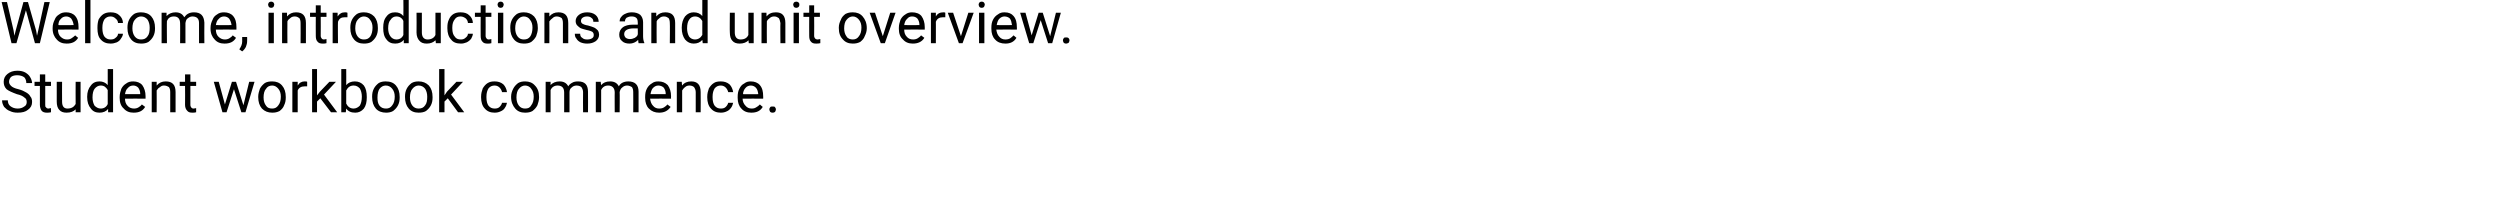
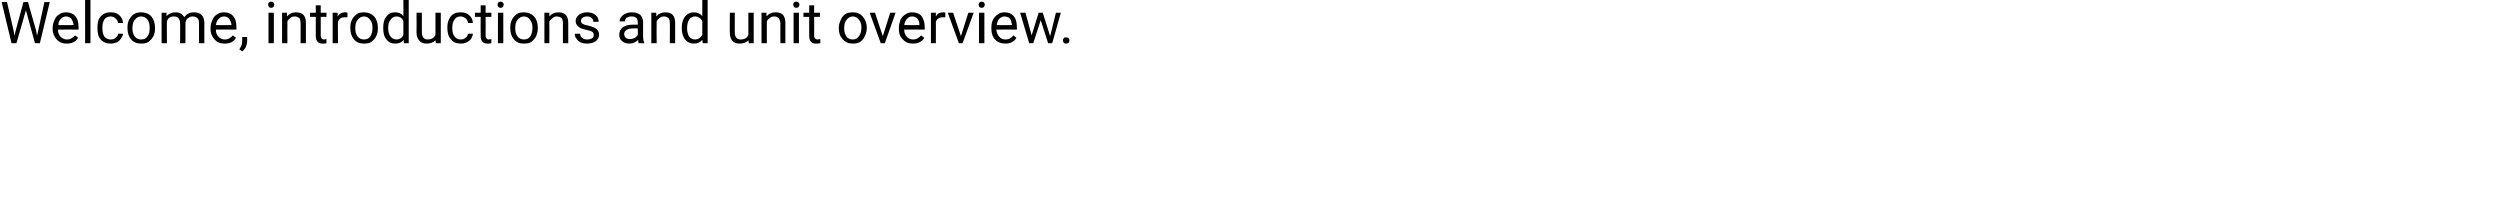
<svg xmlns="http://www.w3.org/2000/svg" version="1.1" width="608px" height="51.5px" viewBox="0 0 608 51.5">
  <desc>Welcome, introductions and unit overview Student workbook commence</desc>
  <defs />
  <g id="Polygon39840">
-     <path d="m4.1 22.9c-1.1-.4-2-.8-2.5-1.2c-.5-.5-.7-1.1-.7-1.8c0-.8.3-1.4.9-1.9c.6-.5 1.4-.8 2.4-.8c.7 0 1.3.1 1.9.4c.5.3.9.6 1.2 1.1c.3.5.5 1 .5 1.5H6.4c0-.6-.2-1.1-.5-1.4c-.4-.3-1-.5-1.7-.5c-.6 0-1.1.1-1.5.4c-.3.3-.5.7-.5 1.2c0 .4.2.7.5 1c.3.3.9.6 1.8.8c.8.2 1.4.5 1.9.8c.5.3.8.6 1 1c.3.3.4.8.4 1.3c0 .8-.3 1.4-1 1.9c-.6.5-1.4.7-2.5.7c-.7 0-1.3-.1-1.9-.4c-.6-.2-1-.6-1.4-1c-.3-.5-.5-1-.5-1.6h1.4c0 .6.2 1.1.6 1.4c.5.4 1.1.6 1.8.6c.7 0 1.2-.2 1.6-.5c.4-.2.6-.6.6-1.1c0-.5-.2-.9-.6-1.1c-.3-.3-.9-.6-1.8-.8zm6.9-4.8v1.8h1.4v1H11s-.02 4.57 0 4.6c0 .3 0 .5.2.6c.1.2.3.3.6.3c.1 0 .3-.1.6-.1v1c-.3.1-.7.1-1 .1c-.5 0-1-.1-1.3-.5c-.2-.3-.4-.8-.4-1.4v-4.6H8.4v-1h1.3v-1.8h1.3zm7.4 8.5c-.5.5-1.2.8-2.2.8c-.8 0-1.4-.2-1.8-.7c-.4-.4-.6-1.1-.6-2v-4.8h1.3s-.03 4.78 0 4.8c0 1.1.4 1.7 1.3 1.7c1 0 1.6-.4 2-1.1c-.03-.02 0-5.4 0-5.4h1.2v7.4h-1.2v-.7zm2.8-3.1c0-1.1.3-2 .9-2.7c.5-.7 1.2-1 2.1-1c.8 0 1.5.3 2 .9c.02-.04 0-3.9 0-3.9h1.3v10.5h-1.2s-.04-.79 0-.8c-.5.6-1.2.9-2.1.9c-.9 0-1.6-.3-2.1-1c-.6-.7-.9-1.6-.9-2.8v-.1zm1.3.2c0 .8.2 1.5.5 2c.4.4.9.7 1.5.7c.8 0 1.4-.4 1.7-1.1v-3.4c-.4-.7-.9-1.1-1.7-1.1c-.6 0-1.1.3-1.5.8c-.3.4-.5 1.1-.5 2.1zM35.3 26c-.6 1-1.5 1.4-2.8 1.4c-1 0-1.8-.3-2.4-1c-.7-.6-1-1.5-1-2.6v-.2c0-.8.2-1.4.4-2c.3-.6.7-1 1.2-1.3c.5-.4 1.1-.5 1.7-.5c.9 0 1.7.3 2.2.9c.5.7.8 1.6.8 2.7v.6s-5.01-.04-5 0c0 .7.2 1.3.6 1.7c.4.5 1 .7 1.6.7c.4 0 .8-.1 1.1-.3c.3-.2.6-.4.8-.7c.04.01.8.6.8.6c0 0 .01.01 0 0zm-2.9-5.2c-.5 0-1 .2-1.3.6c-.4.3-.6.9-.7 1.5c.03.02 3.7 0 3.7 0c0 0 .04-.07 0-.1c0-.6-.2-1.1-.5-1.5c-.3-.3-.7-.5-1.2-.5zm5.7-.9v.9c.6-.7 1.3-1 2.2-1c1.6 0 2.4.8 2.4 2.6c-.02.01 0 4.9 0 4.9h-1.3s.02-4.89 0-4.9c0-.5-.1-.9-.3-1.2c-.3-.2-.7-.4-1.2-.4c-.4 0-.7.1-1 .4c-.4.2-.6.5-.8.8c.03.03 0 5.3 0 5.3h-1.2v-7.4h1.2zm8.2-1.8v1.8h1.4v1h-1.4v4.6c0 .3.1.5.2.6c.1.2.3.3.6.3c.2 0 .4-.1.6-.1v1c-.3.1-.6.1-.9.1c-.6 0-1-.1-1.3-.5c-.3-.3-.5-.8-.5-1.4c.04-.03 0-4.6 0-4.6h-1.3v-1h1.3v-1.8h1.3zm12.9 7.5l1.4-5.7h1.3l-2.2 7.4h-1l-1.8-5.6l-1.8 5.6h-1L52 19.9h1.2l1.5 5.5l1.7-5.5h1l1.8 5.7zm3.6-2.1c0-.7.2-1.3.4-1.9c.3-.6.7-1 1.2-1.4c.5-.3 1.1-.4 1.8-.4c1 0 1.8.3 2.4 1c.6.7.9 1.6.9 2.8v.1c0 .7-.1 1.3-.4 1.9c-.2.6-.6 1-1.1 1.4c-.6.3-1.1.4-1.8.4c-1 0-1.8-.3-2.5-1c-.6-.7-.9-1.6-.9-2.8v-.1zm1.3.2c0 .8.2 1.5.6 2c.3.5.8.7 1.5.7c.6 0 1.1-.2 1.5-.8c.4-.5.6-1.2.6-2.1c0-.8-.2-1.4-.6-1.9c-.4-.5-.9-.8-1.5-.8c-.7 0-1.2.3-1.5.8c-.4.4-.6 1.2-.6 2.1zM74.7 21h-.6c-.8 0-1.4.3-1.7 1v5.3h-1.3v-7.4h1.3s-.01.86 0 .9c.4-.7 1-1 1.7-1c.3 0 .5 0 .6.1v1.1zm3.2 2.9l-.8.8v2.6h-1.2V16.8h1.2v6.4l.7-.9l2.3-2.4h1.6L78.8 23l3.2 4.3h-1.5l-2.6-3.4zm11.3-.2c0 1.1-.2 2-.7 2.7c-.6.7-1.3 1-2.1 1c-1 0-1.7-.3-2.2-1l-.1.9H83V16.8h1.2s.03 3.92 0 3.9c.5-.6 1.2-.9 2.1-.9c.9 0 1.6.3 2.2 1c.5.7.7 1.6.7 2.8v.1zm-1.2-.2c0-.8-.2-1.5-.5-2c-.4-.4-.8-.7-1.5-.7c-.8 0-1.4.4-1.8 1.2v3.2c.4.8 1 1.2 1.8 1.2c.6 0 1.1-.3 1.5-.7c.3-.5.5-1.2.5-2.2zm2.5 0c0-.7.1-1.3.4-1.9c.3-.6.7-1 1.2-1.4c.5-.3 1.1-.4 1.7-.4c1.1 0 1.9.3 2.5 1c.6.7.9 1.6.9 2.8v.1c0 .7-.1 1.3-.4 1.9c-.3.6-.7 1-1.2 1.4c-.5.3-1.1.4-1.7.4c-1 0-1.9-.3-2.5-1c-.6-.7-.9-1.6-.9-2.8v-.1zm1.3.2c0 .8.1 1.5.5 2c.4.5.9.7 1.6.7c.6 0 1.1-.2 1.5-.8c.4-.5.6-1.2.6-2.1c0-.8-.2-1.4-.6-1.9c-.4-.5-.9-.8-1.6-.8c-.6 0-1.1.3-1.5.8c-.3.4-.5 1.2-.5 2.1zm6.7-.2c0-.7.1-1.3.4-1.9c.3-.6.7-1 1.2-1.4c.5-.3 1.1-.4 1.7-.4c1 0 1.8.3 2.5 1c.6.7.9 1.6.9 2.8v.1c0 .7-.1 1.3-.4 1.9c-.3.6-.7 1-1.2 1.4c-.5.3-1.1.4-1.8.4c-1 0-1.8-.3-2.4-1c-.6-.7-.9-1.6-.9-2.8v-.1zm1.2.2c0 .8.2 1.5.6 2c.4.5.9.7 1.5.7c.7 0 1.2-.2 1.6-.8c.4-.5.5-1.2.5-2.1c0-.8-.2-1.4-.5-1.9c-.4-.5-.9-.8-1.6-.8c-.6 0-1.1.3-1.5.8c-.4.4-.6 1.2-.6 2.1zm9.2.2l-.8.8v2.6h-1.3V16.8h1.3v6.4l.6-.9l2.3-2.4h1.6l-2.9 3.1l3.2 4.3h-1.5l-2.5-3.4zm11.4 2.5c.5 0 .9-.1 1.2-.4c.3-.3.5-.6.6-1h1.2c-.1.4-.2.8-.5 1.2c-.2.4-.6.7-1.1.9c-.4.2-.9.3-1.4.3c-1 0-1.8-.3-2.4-1c-.6-.6-.9-1.6-.9-2.7v-.2c0-.8.2-1.4.4-2c.3-.5.7-1 1.2-1.3c.5-.3 1-.4 1.7-.4c.8 0 1.5.2 2.1.7c.5.5.8 1.2.9 1.9h-1.2c-.1-.4-.3-.8-.6-1.1c-.3-.3-.7-.5-1.2-.5c-.6 0-1.1.2-1.5.7c-.3.5-.5 1.1-.5 2v.2c0 .9.2 1.6.5 2c.4.5.9.7 1.5.7zm4-2.9c0-.7.2-1.3.5-1.9c.3-.6.7-1 1.2-1.4c.5-.3 1.1-.4 1.7-.4c1 0 1.8.3 2.4 1c.7.7 1 1.6 1 2.8v.1c0 .7-.2 1.3-.4 1.9c-.3.6-.7 1-1.2 1.4c-.5.3-1.1.4-1.8.4c-1 0-1.8-.3-2.4-1c-.6-.7-1-1.6-1-2.8v-.1zm1.3.2c0 .8.2 1.5.6 2c.4.5.9.7 1.5.7c.7 0 1.2-.2 1.5-.8c.4-.5.6-1.2.6-2.1c0-.8-.2-1.4-.6-1.9c-.3-.5-.9-.8-1.5-.8c-.6 0-1.1.3-1.5.8c-.4.4-.6 1.2-.6 2.1zm8.3-3.8v.8c.5-.6 1.3-.9 2.2-.9c1 0 1.7.4 2.1 1.2c.2-.4.6-.7 1-.9c.3-.2.8-.3 1.4-.3c1.6 0 2.4.8 2.4 2.5c.03.04 0 5 0 5h-1.2s-.04-4.88 0-4.9c0-.5-.2-.9-.4-1.2c-.2-.2-.6-.4-1.2-.4c-.5 0-.9.2-1.2.5c-.3.2-.5.6-.5 1.1c-.02-.01 0 4.9 0 4.9h-1.3v-4.8c0-1.1-.5-1.7-1.6-1.7c-.8 0-1.4.4-1.7 1.1c.02 0 0 5.4 0 5.4h-1.2v-7.4h1.2zm12.2 0s.06.82.1.8c.5-.6 1.2-.9 2.2-.9c1 0 1.7.4 2.1 1.2c.2-.4.5-.7.9-.9c.4-.2.9-.3 1.4-.3c1.6 0 2.5.8 2.5 2.5v5H154s.03-4.88 0-4.9c0-.5-.1-.9-.3-1.2c-.3-.2-.7-.4-1.2-.4c-.5 0-.9.2-1.2.5c-.3.2-.5.6-.6 1.1c.05-.01 0 4.9 0 4.9h-1.2s-.03-4.85 0-4.8c0-1.1-.6-1.7-1.6-1.7c-.8 0-1.4.4-1.7 1.1v5.4h-1.3v-7.4h1.2zm17 6.1c-.7 1-1.6 1.4-2.8 1.4c-1 0-1.8-.3-2.5-1c-.6-.6-.9-1.5-.9-2.6v-.2c0-.8.1-1.4.4-2c.3-.6.7-1 1.2-1.3c.5-.4 1-.5 1.6-.5c1 0 1.7.3 2.3.9c.5.7.8 1.6.8 2.7c-.04.04 0 .6 0 .6c0 0-5.05-.04-5.1 0c.1.7.3 1.3.7 1.7c.4.5.9.7 1.5.7c.5 0 .9-.1 1.2-.3c.3-.2.6-.4.8-.7c-.01.01.8.6.8.6c0 0-.04.01 0 0zm-3-5.2c-.5 0-.9.2-1.3.6c-.3.3-.5.9-.6 1.5c-.01.02 3.7 0 3.7 0v-.1c0-.6-.2-1.1-.5-1.5c-.3-.3-.8-.5-1.3-.5zm5.7-.9s.06.93.1.9c.5-.7 1.3-1 2.2-1c1.5 0 2.3.8 2.3 2.6c.04.01 0 4.9 0 4.9h-1.2s-.02-4.89 0-4.9c0-.5-.2-.9-.4-1.2c-.2-.2-.6-.4-1.1-.4c-.4 0-.8.1-1.1.4c-.3.2-.5.5-.7.8v5.3h-1.3v-7.4h1.2zm9.5 6.5c.5 0 .9-.1 1.2-.4c.3-.3.5-.6.6-1h1.2c-.1.4-.2.8-.5 1.2c-.3.4-.6.7-1.1.9c-.4.2-.9.3-1.4.3c-1 0-1.8-.3-2.4-1c-.6-.6-.9-1.6-.9-2.7v-.2c0-.8.2-1.4.4-2c.3-.5.7-1 1.2-1.3c.4-.3 1-.4 1.7-.4c.8 0 1.5.2 2.1.7c.5.5.8 1.2.9 1.9h-1.2c-.1-.4-.3-.8-.6-1.1c-.3-.3-.7-.5-1.2-.5c-.6 0-1.1.2-1.5.7c-.3.5-.5 1.1-.5 2v.2c0 .9.2 1.6.5 2c.4.5.9.7 1.5.7zm10.2-.4c-.6 1-1.5 1.4-2.8 1.4c-1 0-1.8-.3-2.4-1c-.6-.6-.9-1.5-.9-2.6v-.2c0-.8.1-1.4.4-2c.3-.6.6-1 1.2-1.3c.5-.4 1-.5 1.6-.5c.9 0 1.7.3 2.2.9c.6.7.8 1.6.8 2.7c.03.04 0 .6 0 .6c0 0-4.98-.04-5 0c0 .7.3 1.3.7 1.7c.4.5.9.7 1.5.7c.5 0 .8-.1 1.1-.3c.4-.2.6-.4.9-.7c-.04.01.7.6.7.6c0 0 .03.01 0 0zm-2.9-5.2c-.5 0-1 .2-1.3.6c-.3.3-.6.9-.6 1.5c-.04.02 3.7 0 3.7 0c0 0-.03-.07 0-.1c-.1-.6-.2-1.1-.6-1.5c-.3-.3-.7-.5-1.2-.5zm4.5 5.8c0-.2.1-.4.2-.5c.1-.2.3-.2.6-.2c.3 0 .5 0 .6.2c.1.1.2.3.2.5c0 .2-.1.4-.2.6c-.1.1-.3.2-.6.2c-.3 0-.5-.1-.6-.2c-.1-.2-.2-.4-.2-.6z" stroke="none" fill="#000" />
-   </g>
+     </g>
  <g id="Polygon39839">
    <path d="m3.3 7.4l.2 1.3l.3-1.2l1.9-7h1.1l2 7L9 8.7l.3-1.3L10.8.5h1.3l-2.4 10H8.5l-2-7.3l-.2-.7l-.2.7L4 10.5H2.8L.4.5h1.3l1.6 6.9zM19 9.2c-.6 1-1.5 1.4-2.8 1.4c-1 0-1.8-.3-2.4-1c-.6-.6-1-1.5-1-2.6v-.2c0-.8.2-1.4.5-2c.2-.6.6-1 1.1-1.3c.5-.4 1.1-.5 1.7-.5c.9 0 1.7.3 2.2.9c.6.7.8 1.6.8 2.7c.02.04 0 .6 0 .6c0 0-4.99-.04-5 0c0 .7.2 1.3.6 1.7c.5.5 1 .7 1.6.7c.5 0 .8-.1 1.1-.3c.3-.2.6-.4.9-.7c-.05.01.7.6.7.6c0 0 .02.01 0 0zM16.1 4c-.5 0-1 .2-1.3.6c-.4.3-.6.9-.6 1.5c-.05.03 3.7 0 3.7 0c0 0-.04-.07 0-.1c-.1-.6-.3-1.1-.6-1.5c-.3-.3-.7-.5-1.2-.5zm5.9 6.5h-1.3V0h1.3v10.5zm4.9-.9c.5 0 .9-.1 1.2-.4c.4-.3.6-.6.6-1h1.2c0 .4-.2.8-.5 1.2c-.2.4-.6.7-1 .9c-.5.2-1 .3-1.5.3c-1 0-1.8-.3-2.4-1c-.6-.6-.8-1.6-.8-2.7v-.2c0-.8.1-1.4.3-2c.3-.5.7-1 1.2-1.3c.5-.3 1.1-.4 1.7-.4c.9 0 1.6.2 2.1.7c.6.5.9 1.2.9 1.9h-1.2c0-.4-.2-.8-.6-1.1c-.3-.3-.7-.5-1.2-.5c-.6 0-1.1.2-1.5.7c-.3.5-.5 1.1-.5 2v.2c0 .9.2 1.6.5 2c.4.5.9.7 1.5.7zM31 6.7c0-.7.1-1.3.4-1.9c.3-.6.7-1 1.2-1.4c.5-.3 1.1-.4 1.7-.4c1 0 1.9.3 2.5 1c.6.7.9 1.6.9 2.8v.1c0 .7-.1 1.3-.4 1.9c-.3.6-.7 1-1.2 1.4c-.5.3-1.1.4-1.8.4c-1 0-1.8-.3-2.4-1c-.6-.7-.9-1.6-.9-2.8v-.1zm1.2.2c0 .8.2 1.5.6 2c.4.5.9.7 1.5.7c.7 0 1.2-.2 1.6-.8c.4-.5.5-1.2.5-2.1c0-.8-.2-1.4-.5-1.9c-.4-.5-.9-.8-1.6-.8c-.6 0-1.1.3-1.5.8c-.4.4-.6 1.2-.6 2.1zm8.3-3.8s.02.82 0 .8c.6-.6 1.3-.9 2.2-.9c1 0 1.7.4 2.1 1.2c.3-.4.6-.7 1-.9c.4-.2.8-.3 1.4-.3c1.6 0 2.4.8 2.5 2.5c-.04.04 0 5 0 5h-1.3V5.6c0-.5-.1-.9-.4-1.2c-.2-.2-.6-.4-1.2-.4c-.5 0-.8.2-1.2.5c-.3.2-.4.6-.5 1.1v4.9h-1.3s.03-4.85 0-4.8c0-1.1-.5-1.7-1.5-1.7c-.9 0-1.4.4-1.7 1.1c-.05 0 0 5.4 0 5.4h-1.3V3.1h1.2zm16.9 6.1c-.6 1-1.5 1.4-2.8 1.4c-1 0-1.8-.3-2.4-1c-.6-.6-1-1.5-1-2.6v-.2c0-.8.2-1.4.5-2c.2-.6.6-1 1.1-1.3c.5-.4 1.1-.5 1.7-.5c.9 0 1.7.3 2.2.9c.6.7.8 1.6.8 2.7c.02.04 0 .6 0 .6c0 0-4.99-.04-5 0c0 .7.2 1.3.6 1.7c.5.5 1 .7 1.6.7c.4 0 .8-.1 1.1-.3c.3-.2.6-.4.8-.7c.05.01.8.6.8.6c0 0 .02.01 0 0zM54.5 4c-.5 0-1 .2-1.3.6c-.4.3-.6.9-.7 1.5c.05.03 3.8 0 3.8 0c0 0-.05-.07 0-.1c-.1-.6-.3-1.1-.6-1.5c-.3-.3-.7-.5-1.2-.5zm4.4 8.5l-.7-.5c.4-.6.7-1.2.7-1.9c-.01.04 0-1.1 0-1.1h1.2s.03.99 0 1c0 .5-.1.9-.3 1.4c-.2.4-.5.8-.9 1.1zm7.7-2h-1.3V3.1h1.3v7.4zm-1.4-9.4c0-.2.1-.3.2-.5c.1-.1.3-.2.5-.2c.3 0 .5.1.6.2c.1.2.2.3.2.5c0 .2-.1.4-.2.6c-.1.1-.3.2-.6.2c-.2 0-.4-.1-.5-.2c-.1-.2-.2-.4-.2-.6zm4.6 2s.03.93 0 .9c.6-.7 1.3-1 2.2-1c1.6 0 2.4.8 2.4 2.6v4.9h-1.3s.04-4.89 0-4.9c0-.5-.1-.9-.3-1.2c-.3-.2-.6-.4-1.1-.4c-.4 0-.8.1-1.1.4c-.3.2-.6.5-.7.8c-.04.03 0 5.3 0 5.3h-1.3V3.1h1.2zM78 1.3v1.8h1.4v1H78s.03 4.57 0 4.6c0 .3.1.5.2.6c.1.2.3.3.6.3c.2 0 .4-.1.6-.1v1c-.3.1-.6.1-.9.1c-.6 0-1-.1-1.3-.5c-.3-.3-.4-.8-.4-1.4c-.03-.03 0-4.6 0-4.6h-1.4v-1h1.4V1.3h1.2zm6.5 2.9h-.7c-.8 0-1.3.3-1.6 1.1c-.05-.05 0 5.2 0 5.2h-1.3V3.1h1.2s.04.86 0 .9c.5-.7 1-1 1.8-1c.3 0 .4 0 .6.1v1.1zm.7 2.5c0-.7.1-1.3.4-1.9c.3-.6.7-1 1.2-1.4c.5-.3 1.1-.4 1.7-.4c1 0 1.8.3 2.5 1c.6.7.9 1.6.9 2.8v.1c0 .7-.1 1.3-.4 1.9c-.3.6-.7 1-1.2 1.4c-.5.3-1.1.4-1.8.4c-1 0-1.8-.3-2.4-1c-.6-.7-.9-1.6-.9-2.8v-.1zm1.2.2c0 .8.2 1.5.6 2c.4.5.9.7 1.5.7c.7 0 1.2-.2 1.6-.8c.3-.5.5-1.2.5-2.1c0-.8-.2-1.4-.6-1.9c-.3-.5-.9-.8-1.5-.8c-.6 0-1.1.3-1.5.8c-.4.4-.6 1.2-.6 2.1zm6.8-.2c0-1.1.2-2 .8-2.7c.5-.7 1.2-1 2.1-1c.9 0 1.5.3 2 .9c.04-.04 0-3.9 0-3.9h1.3v10.5h-1.2s-.02-.79 0-.8c-.5.6-1.2.9-2.1.9c-.9 0-1.6-.3-2.1-1c-.6-.7-.8-1.6-.8-2.8v-.1zm1.2.2c0 .8.2 1.5.6 2c.3.4.8.7 1.4.7c.8 0 1.4-.4 1.7-1.1V5.1c-.3-.7-.9-1.1-1.7-1.1c-.6 0-1.1.3-1.4.8c-.4.4-.6 1.1-.6 2.1zm11.5 2.9c-.5.5-1.2.8-2.1.8c-.8 0-1.4-.2-1.8-.7c-.4-.4-.7-1.1-.7-2c.04.02 0-4.8 0-4.8h1.3v4.8c0 1.1.5 1.7 1.4 1.7c.9 0 1.6-.4 1.9-1.1V3.1h1.3v7.4H106s-.06-.73-.1-.7zm6.2-.2c.4 0 .8-.1 1.1-.4c.4-.3.6-.6.6-1h1.2c0 .4-.2.8-.4 1.2c-.3.4-.7.7-1.1.9c-.5.2-.9.3-1.4.3c-1.1 0-1.9-.3-2.4-1c-.6-.6-.9-1.6-.9-2.7v-.2c0-.8.1-1.4.4-2c.2-.5.6-1 1.1-1.3c.5-.3 1.1-.4 1.7-.4c.9 0 1.6.2 2.1.7c.6.5.9 1.2.9 1.9h-1.2c0-.4-.2-.8-.5-1.1c-.4-.3-.8-.5-1.3-.5c-.6 0-1.1.2-1.4.7c-.4.5-.6 1.1-.6 2v.2c0 .9.2 1.6.6 2c.3.5.8.7 1.5.7zm6-8.3v1.8h1.4v1h-1.4s.03 4.57 0 4.6c0 .3.1.5.2.6c.1.2.3.3.6.3c.2 0 .4-.1.6-.1v1c-.3.1-.6.1-.9.1c-.6 0-1-.1-1.3-.5c-.3-.3-.4-.8-.4-1.4c-.03-.03 0-4.6 0-4.6h-1.4v-1h1.4V1.3h1.2zm4.3 9.2h-1.3V3.1h1.3v7.4zM121 1.1c0-.2.1-.3.2-.5c.1-.1.3-.2.5-.2c.3 0 .5.1.6.2c.1.2.2.3.2.5c0 .2-.1.4-.2.6c-.1.1-.3.2-.6.2c-.2 0-.4-.1-.5-.2c-.1-.2-.2-.4-.2-.6zm3.1 5.6c0-.7.1-1.3.4-1.9c.3-.6.7-1 1.2-1.4c.5-.3 1.1-.4 1.7-.4c1 0 1.8.3 2.5 1c.6.7.9 1.6.9 2.8v.1c0 .7-.2 1.3-.4 1.9c-.3.6-.7 1-1.2 1.4c-.5.3-1.1.4-1.8.4c-1 0-1.8-.3-2.4-1c-.6-.7-.9-1.6-.9-2.8v-.1zm1.2.2c0 .8.2 1.5.6 2c.4.5.9.7 1.5.7c.7 0 1.2-.2 1.6-.8c.3-.5.5-1.2.5-2.1c0-.8-.2-1.4-.6-1.9c-.3-.5-.9-.8-1.5-.8c-.6 0-1.1.3-1.5.8c-.4.4-.6 1.2-.6 2.1zm8.3-3.8s.01.93 0 .9c.6-.7 1.3-1 2.2-1c1.6 0 2.4.8 2.4 2.6v4.9h-1.3s.02-4.89 0-4.9c0-.5-.1-.9-.3-1.2c-.3-.2-.7-.4-1.2-.4c-.4 0-.7.1-1 .4c-.3.2-.6.5-.8.8c.04.03 0 5.3 0 5.3h-1.2V3.1h1.2zm10.8 5.4c0-.3-.1-.6-.4-.8c-.2-.1-.7-.3-1.3-.4c-.7-.2-1.2-.3-1.6-.5c-.3-.2-.6-.5-.8-.7c-.2-.3-.3-.6-.3-1c0-.6.3-1.1.8-1.5c.5-.4 1.2-.6 2-.6c.8 0 1.5.2 2 .6c.5.4.8 1 .8 1.7h-1.3c0-.4-.1-.7-.4-.9c-.3-.3-.7-.4-1.1-.4c-.5 0-.8.1-1.1.3c-.3.2-.4.5-.4.8c0 .3.1.5.4.7c.2.1.6.3 1.3.4c.6.2 1.1.3 1.5.5c.4.2.7.5.9.7c.2.3.3.7.3 1c0 .7-.3 1.2-.8 1.6c-.6.4-1.2.6-2.1.6c-.6 0-1.1-.1-1.6-.3c-.4-.2-.8-.5-1-.9c-.3-.3-.4-.7-.4-1.2h1.3c0 .4.1.8.5 1c.3.3.7.4 1.2.4c.5 0 .9-.1 1.2-.3c.3-.2.4-.4.4-.8zm10.9 2c0-.1-.1-.4-.1-.8c-.6.6-1.3.9-2.1.9c-.8 0-1.4-.2-1.8-.6c-.5-.4-.7-.9-.7-1.6c0-.7.3-1.3.8-1.7c.6-.5 1.5-.7 2.5-.7c.02.02 1.2 0 1.2 0c0 0 .05-.57 0-.6c0-.4-.1-.8-.3-1c-.3-.3-.7-.4-1.2-.4c-.5 0-.8.1-1.2.3c-.3.3-.4.5-.4.9h-1.3c0-.4.1-.8.4-1.1c.3-.4.6-.6 1.1-.8c.4-.2.9-.3 1.5-.3c.8 0 1.5.2 2 .6c.4.4.7 1 .7 1.8v3.4c0 .6.1 1.2.3 1.6c-.03-.01 0 .1 0 .1h-1.4zm-2.1-1c.4 0 .8-.1 1.2-.3c.3-.2.6-.4.7-.8c.05.03 0-1.5 0-1.5c0 0-.94.01-.9 0c-1.6 0-2.4.5-2.4 1.4c0 .4.2.7.4.9c.3.2.6.3 1 .3zm6.4-6.4s.03.93 0 .9c.6-.7 1.3-1 2.2-1c1.6 0 2.4.8 2.4 2.6v4.9h-1.3s.05-4.89 0-4.9c0-.5-.1-.9-.3-1.2c-.3-.2-.6-.4-1.1-.4c-.4 0-.8.1-1.1.4c-.3.2-.6.5-.7.8c-.04.03 0 5.3 0 5.3h-1.3V3.1h1.2zm6.2 3.6c0-1.1.3-2 .8-2.7c.6-.7 1.3-1 2.1-1c.9 0 1.6.3 2.1.9V0h1.3v10.5h-1.2s-.07-.79-.1-.8c-.5.6-1.2.9-2.1.9c-.8 0-1.5-.3-2.1-1c-.5-.7-.8-1.6-.8-2.8v-.1zm1.3.2c0 .8.2 1.5.5 2c.3.4.8.7 1.4.7c.8 0 1.4-.4 1.8-1.1V5.1c-.4-.7-1-1.1-1.8-1.1c-.6 0-1.1.3-1.4.8c-.3.4-.5 1.1-.5 2.1zM182 9.8c-.4.5-1.2.8-2.1.8c-.8 0-1.4-.2-1.8-.7c-.4-.4-.6-1.1-.6-2c-.05.02 0-4.8 0-4.8h1.2s.02 4.78 0 4.8c0 1.1.5 1.7 1.4 1.7c1 0 1.6-.4 1.9-1.1V3.1h1.3v7.4h-1.2s-.05-.73-.1-.7zm4.4-6.7s.04.93 0 .9c.6-.7 1.3-1 2.3-1c1.5 0 2.3.8 2.3 2.6c.02.01 0 4.9 0 4.9h-1.2s-.05-4.89 0-4.9c-.1-.5-.2-.9-.4-1.2c-.3-.2-.6-.4-1.1-.4c-.4 0-.8.1-1.1.4c-.3.2-.6.5-.7.8c-.04.03 0 5.3 0 5.3h-1.3V3.1h1.2zm7.9 7.4H193V3.1h1.3v7.4zm-1.4-9.4c0-.2.1-.3.2-.5c.1-.1.3-.2.6-.2c.2 0 .4.1.5.2c.2.2.2.3.2.5c0 .2 0 .4-.2.6c-.1.1-.3.2-.5.2c-.3 0-.5-.1-.6-.2c-.1-.2-.2-.4-.2-.6zm5.1.2v1.8h1.4v1H198s.04 4.57 0 4.6c0 .3.1.5.2.6c.1.2.4.3.7.3c.1 0 .3-.1.6-.1v1c-.4.1-.7.1-1 .1c-.6 0-1-.1-1.3-.5c-.3-.3-.4-.8-.4-1.4c-.03-.03 0-4.6 0-4.6h-1.4v-1h1.4V1.3h1.2zm6 5.4c0-.7.2-1.3.5-1.9c.2-.6.6-1 1.1-1.4c.6-.3 1.1-.4 1.8-.4c1 0 1.8.3 2.4 1c.6.7 1 1.6 1 2.8v.1c0 .7-.2 1.3-.5 1.9c-.2.6-.6 1-1.1 1.4c-.6.3-1.1.4-1.8.4c-1 0-1.8-.3-2.4-1c-.7-.7-1-1.6-1-2.8v-.1zm1.3.2c0 .8.2 1.5.6 2c.3.5.9.7 1.5.7c.6 0 1.1-.2 1.5-.8c.4-.5.6-1.2.6-2.1c0-.8-.2-1.4-.6-1.9c-.4-.5-.9-.8-1.5-.8c-.6 0-1.1.3-1.5.8c-.4.4-.6 1.2-.6 2.1zm9.4 1.9l1.8-5.7h1.3l-2.6 7.4h-1l-2.7-7.4h1.3l1.9 5.7zm10.1.4c-.6 1-1.6 1.4-2.8 1.4c-1 0-1.8-.3-2.4-1c-.7-.6-1-1.5-1-2.6v-.2c0-.8.2-1.4.4-2c.3-.6.7-1 1.2-1.3c.5-.4 1.1-.5 1.6-.5c1 0 1.8.3 2.3.9c.5.7.8 1.6.8 2.7v.6s-5.02-.04-5 0c0 .7.2 1.3.6 1.7c.4.5.9.7 1.6.7c.4 0 .8-.1 1.1-.3c.3-.2.6-.4.8-.7l.8.6s-.01.01 0 0zm-3-5.2c-.5 0-.9.2-1.2.6c-.4.3-.6.9-.7 1.5c.02.03 3.7 0 3.7 0c0 0 .02-.07 0-.1c0-.6-.2-1.1-.5-1.5c-.3-.3-.7-.5-1.3-.5zm8.1.2h-.6c-.8 0-1.4.3-1.7 1.1c.02-.05 0 5.2 0 5.2h-1.2V3.1h1.2v.9c.4-.7 1-1 1.8-1c.2 0 .4 0 .5.1v1.1zm3.8 4.6l1.8-5.7h1.3l-2.7 7.4h-.9l-2.7-7.4h1.3l1.9 5.7zm5.7 1.7h-1.3V3.1h1.3v7.4zM238 1.1c0-.2.1-.3.2-.5c.1-.1.3-.2.5-.2c.3 0 .5.1.6.2c.1.2.2.3.2.5c0 .2-.1.4-.2.6c-.1.1-.3.2-.6.2c-.2 0-.4-.1-.5-.2c-.1-.2-.2-.4-.2-.6zm9.2 8.1c-.6 1-1.5 1.4-2.7 1.4c-1 0-1.9-.3-2.5-1c-.6-.6-.9-1.5-.9-2.6v-.2c0-.8.1-1.4.4-2c.3-.6.7-1 1.2-1.3c.5-.4 1-.5 1.6-.5c1 0 1.7.3 2.2.9c.6.7.8 1.6.8 2.7c.04.04 0 .6 0 .6c0 0-4.97-.04-5 0c.1.7.3 1.3.7 1.7c.4.5.9.7 1.5.7c.5 0 .9-.1 1.2-.3c.3-.2.5-.4.8-.7c-.02.01.7.6.7.6c0 0 .05.01 0 0zM244.3 4c-.5 0-.9.2-1.3.6c-.3.3-.5.9-.6 1.5c-.02.03 3.7 0 3.7 0c0 0-.02-.07 0-.1c-.1-.6-.2-1.1-.5-1.5c-.3-.3-.8-.5-1.3-.5zm11.1 4.8l1.4-5.7h1.2l-2.1 7.4h-1l-1.8-5.6l-1.8 5.6h-1l-2.2-7.4h1.3l1.5 5.5l1.7-5.5h1l1.8 5.7zm3.1 1c0-.2.1-.4.2-.5c.1-.2.3-.2.6-.2c.2 0 .4 0 .6.2c.1.1.2.3.2.5c0 .2-.1.4-.2.6c-.2.1-.4.2-.6.2c-.3 0-.5-.1-.6-.2c-.1-.2-.2-.4-.2-.6z" stroke="none" fill="#000" />
  </g>
</svg>